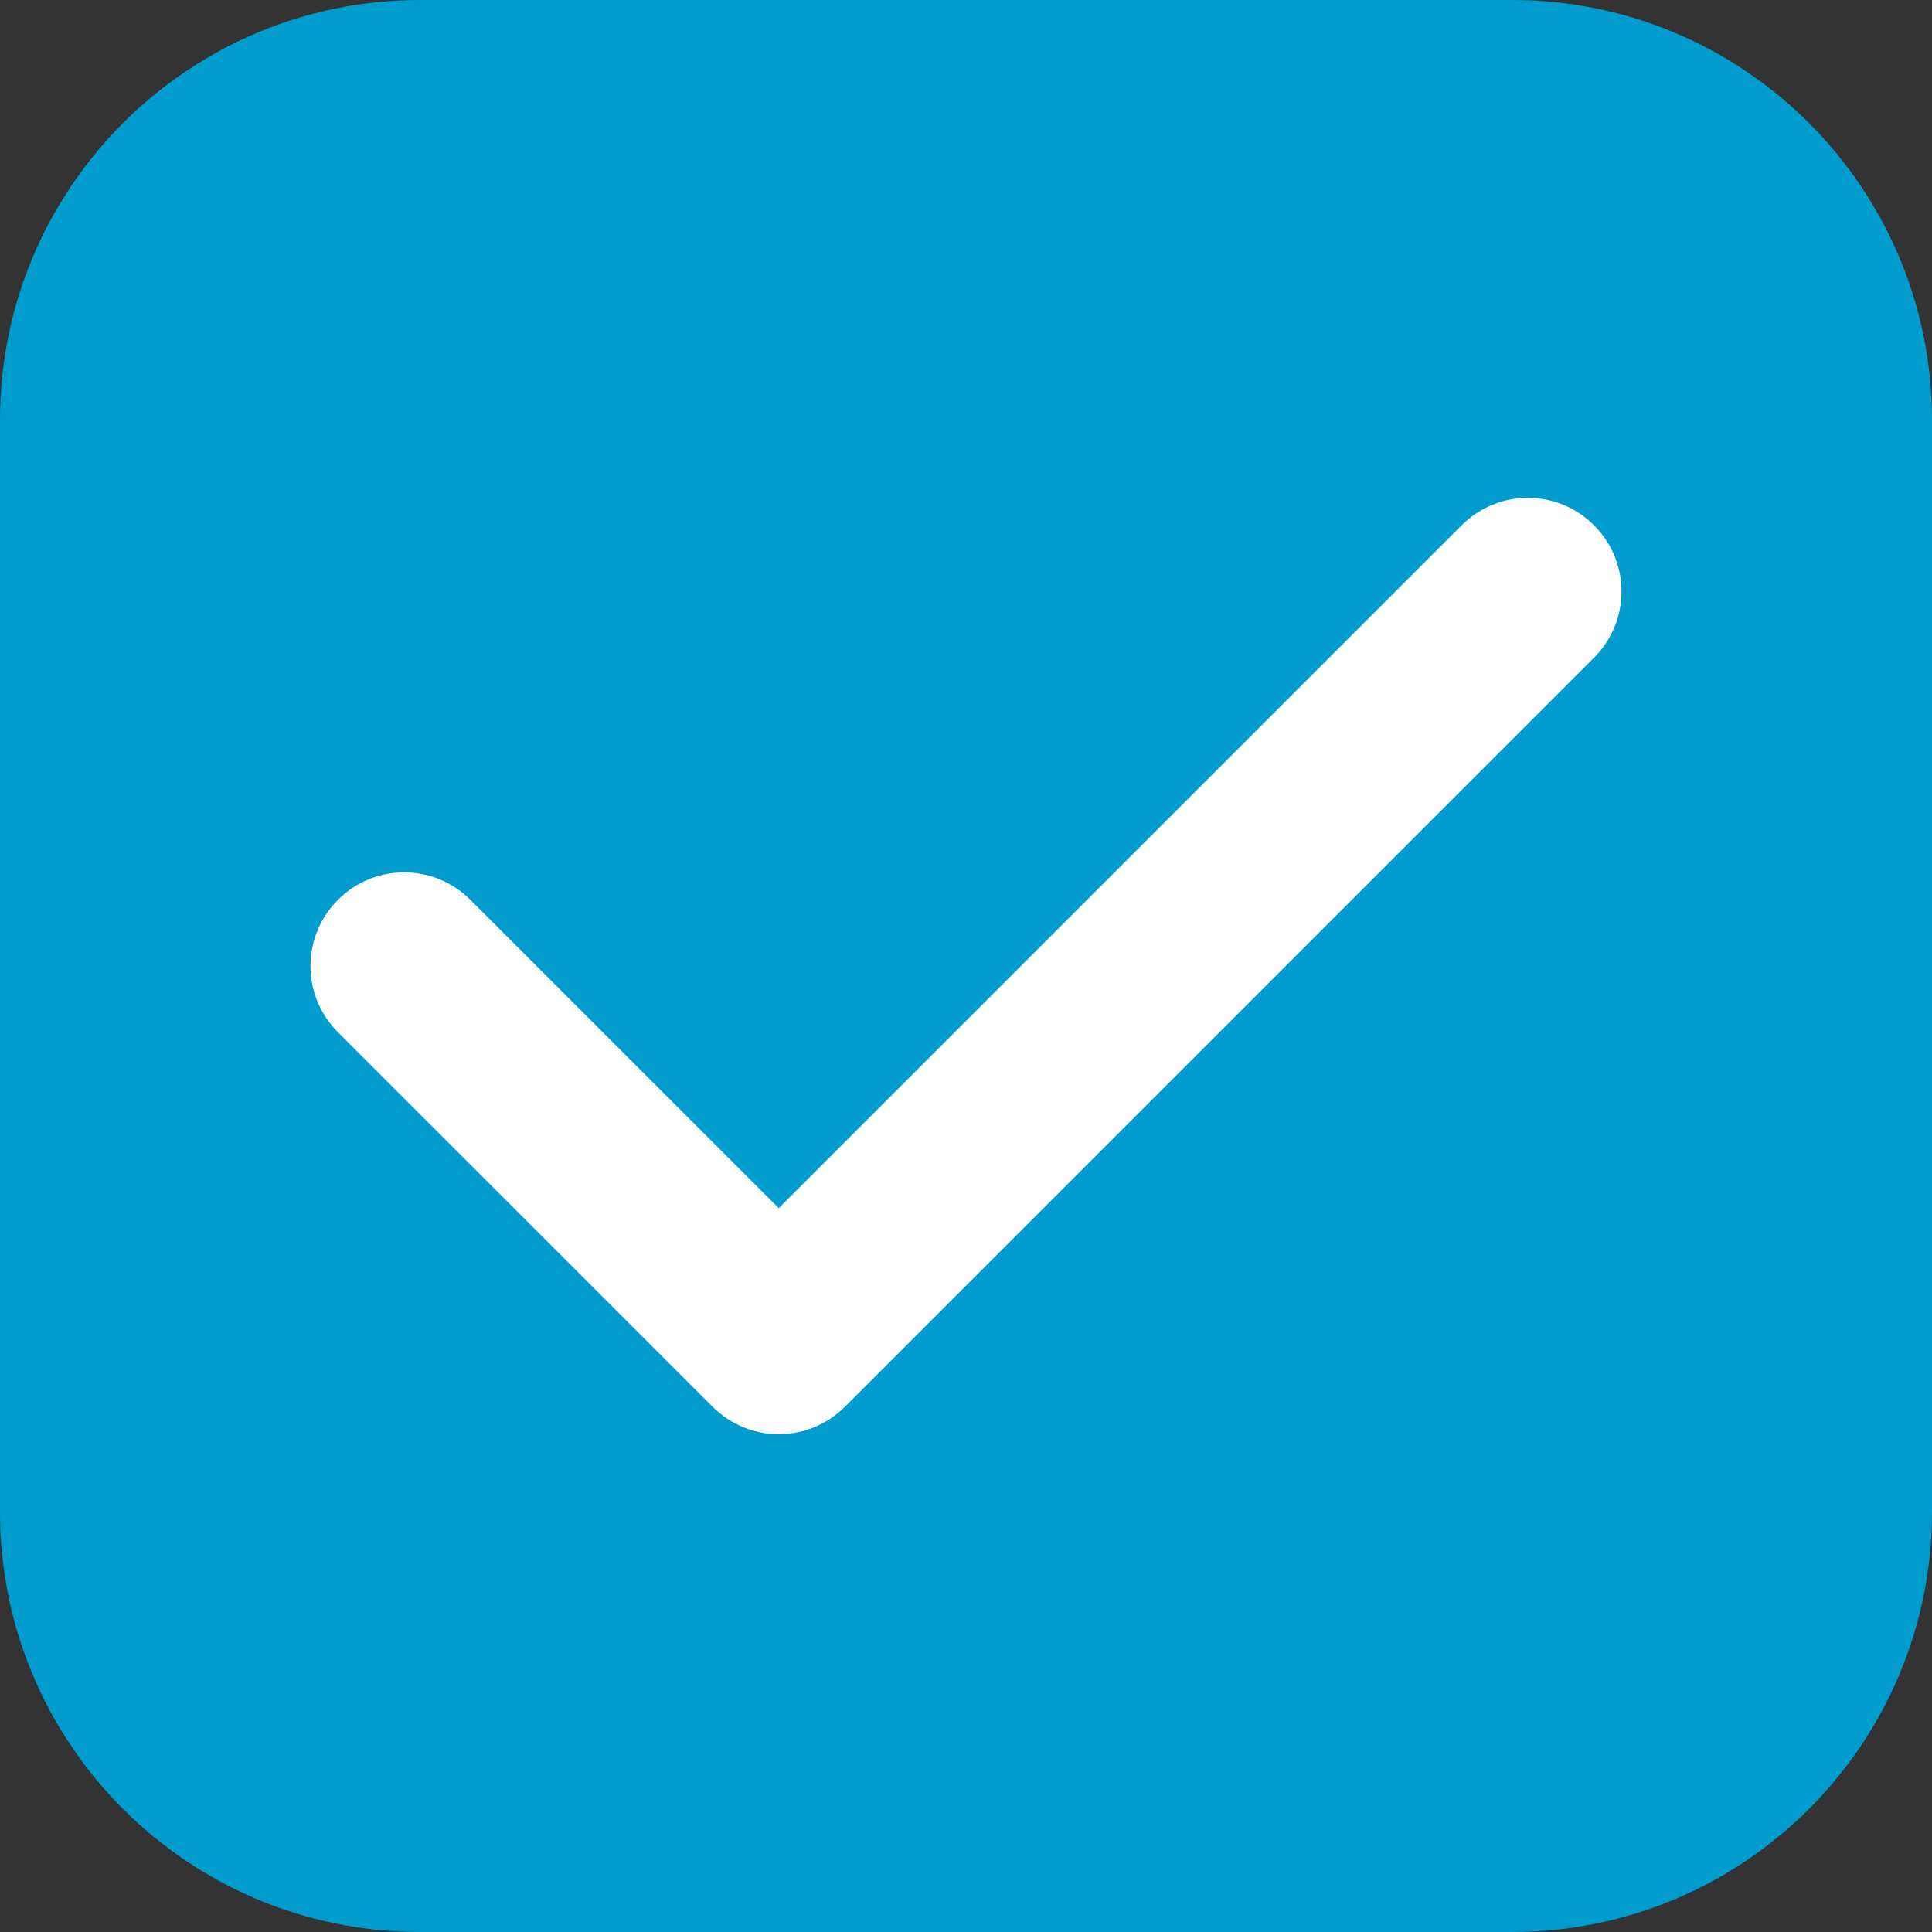
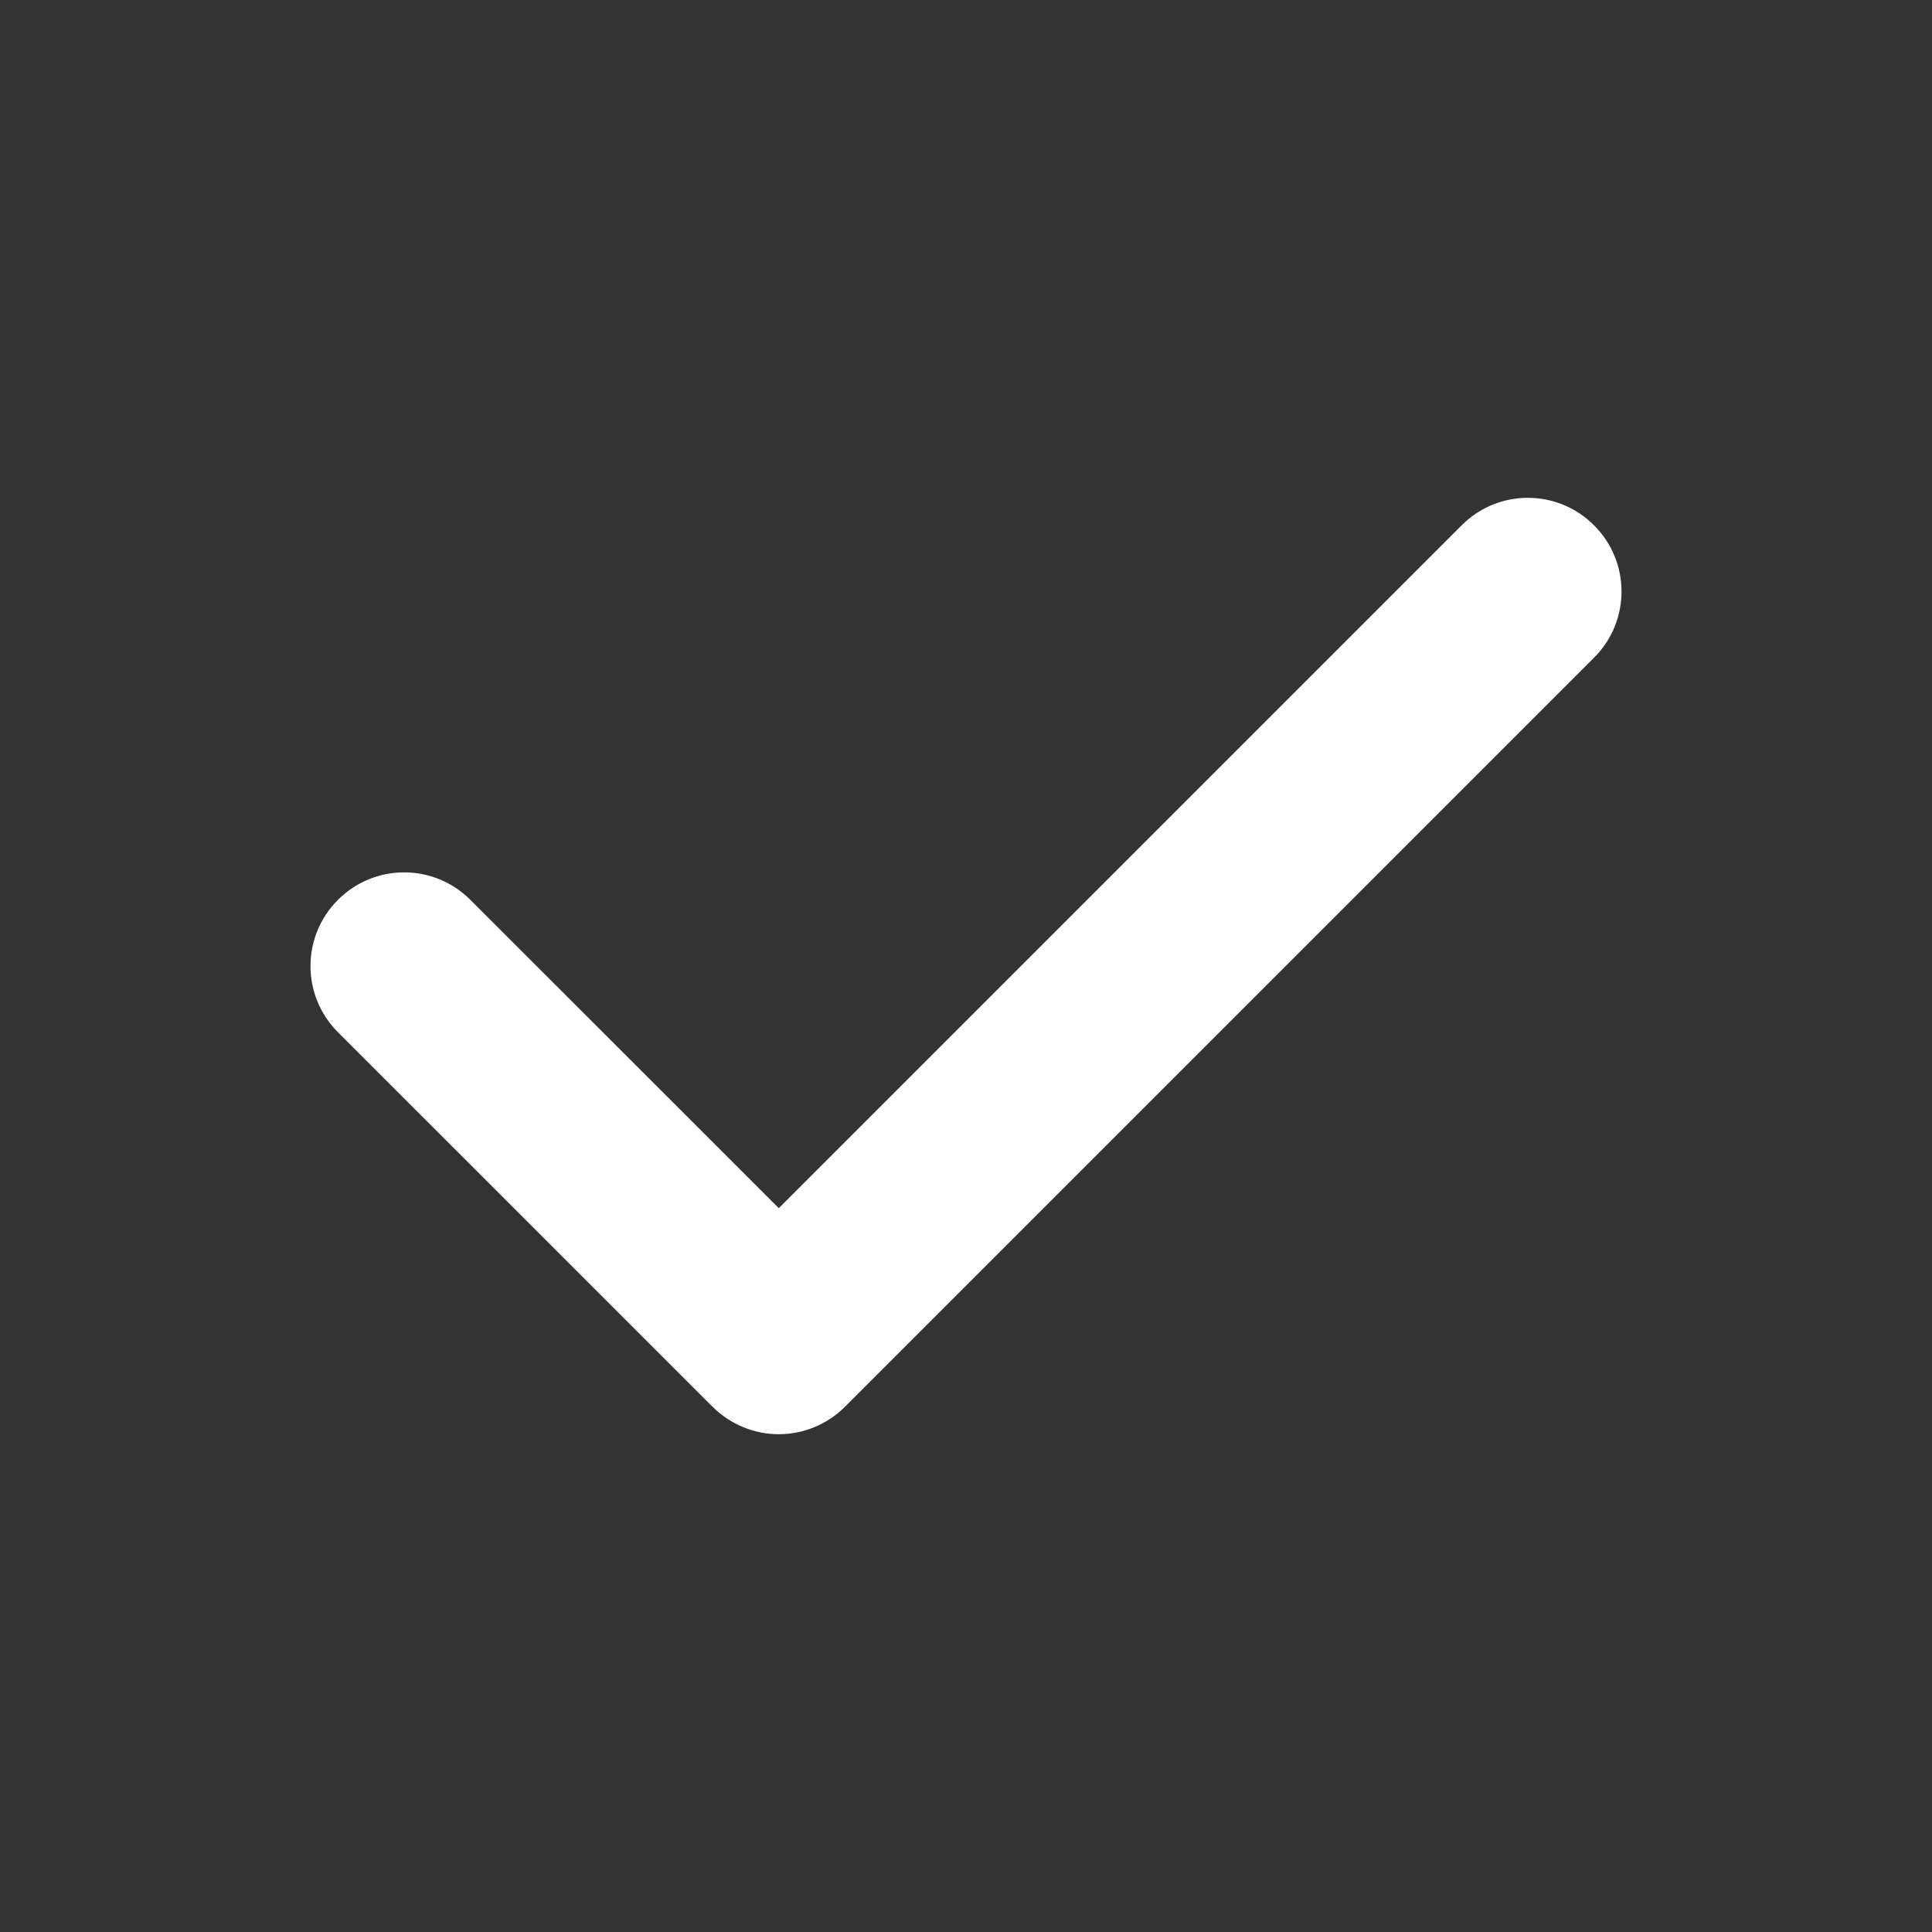
<svg xmlns="http://www.w3.org/2000/svg" width="29" height="29" viewBox="0 0 29 29" fill="none">
  <rect x="0" y="0" width="29" height="29" fill="#333333" stroke="none" />
-   <path d="M22.696 0H6.304C2.823 0 0 2.823 0 6.304V22.696C0 26.177 2.823 29 6.304 29H22.696C26.177 29 29 26.177 29 22.696V6.304C29 2.823 26.177 0 22.696 0Z" fill="#009CCD" />
  <path d="M21.94 7.885L11.69 18.135L7.06 13.507C6.511 12.957 5.622 12.957 5.073 13.507C4.523 14.056 4.523 14.946 5.073 15.494L10.696 21.116C10.972 21.39 11.331 21.528 11.69 21.528C12.048 21.528 12.409 21.39 12.683 21.116L23.927 9.872C24.477 9.323 24.477 8.434 23.927 7.885C23.378 7.335 22.489 7.335 21.94 7.885Z" fill="white" />
</svg>